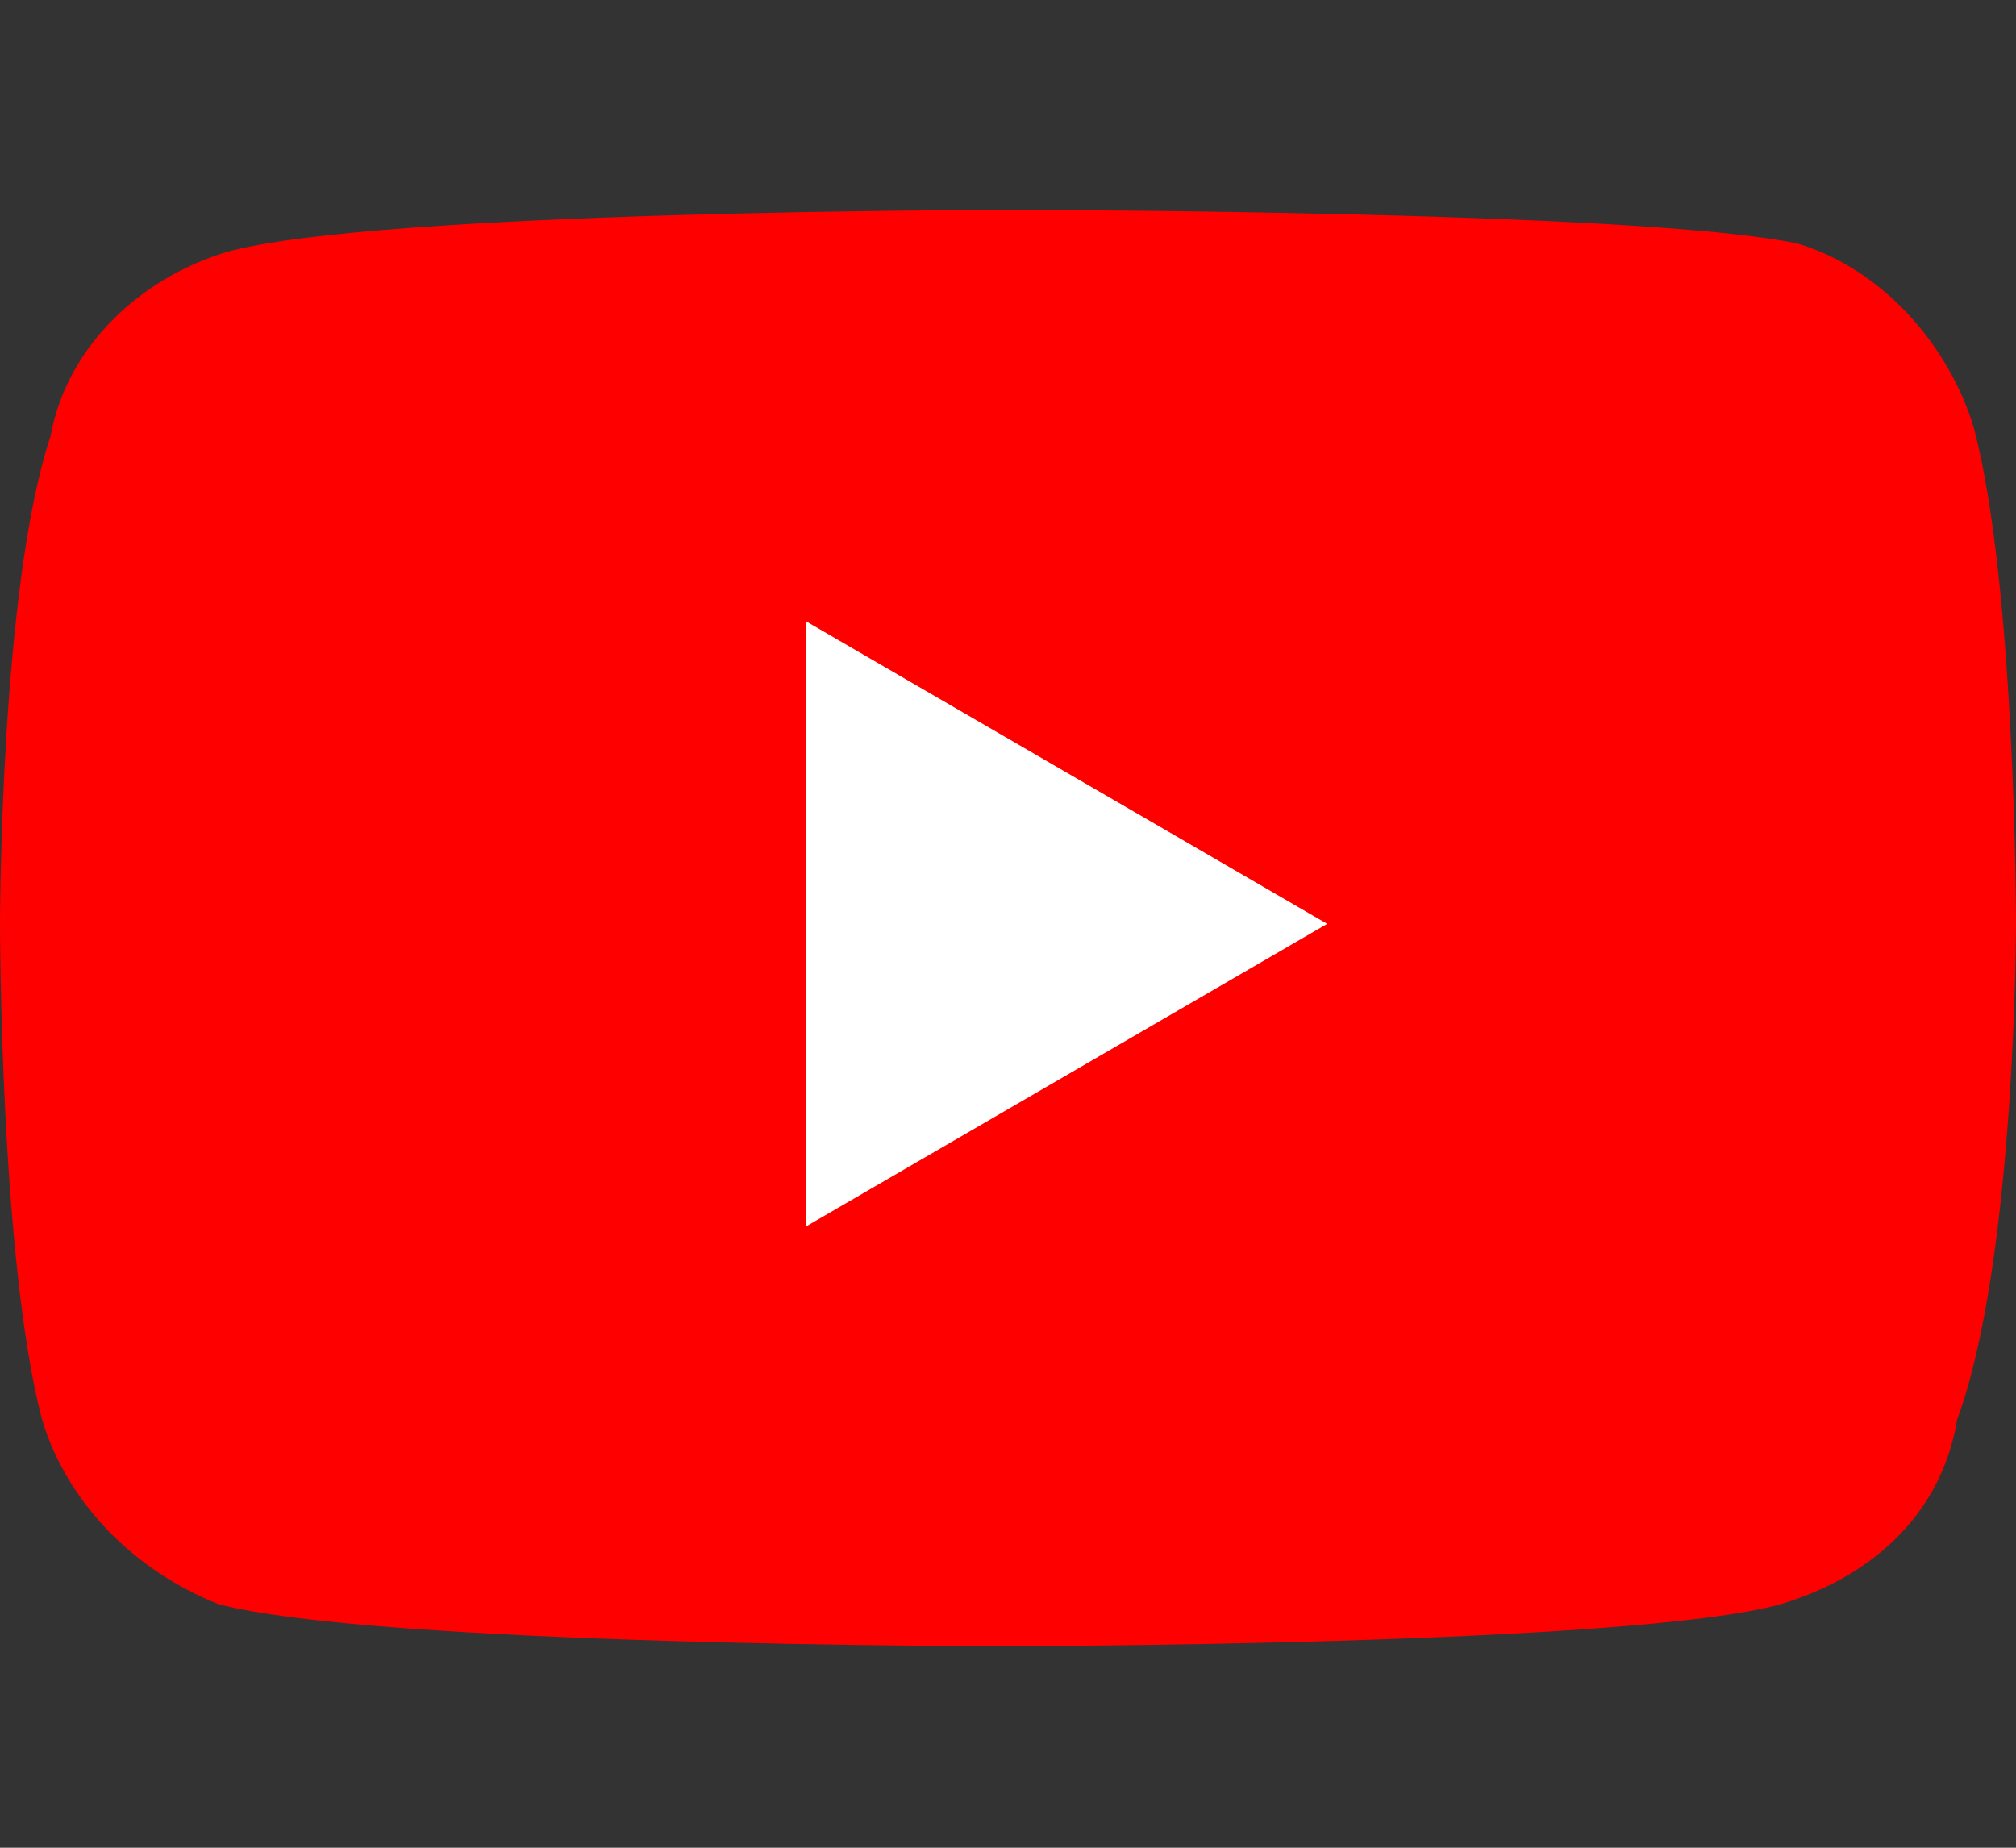
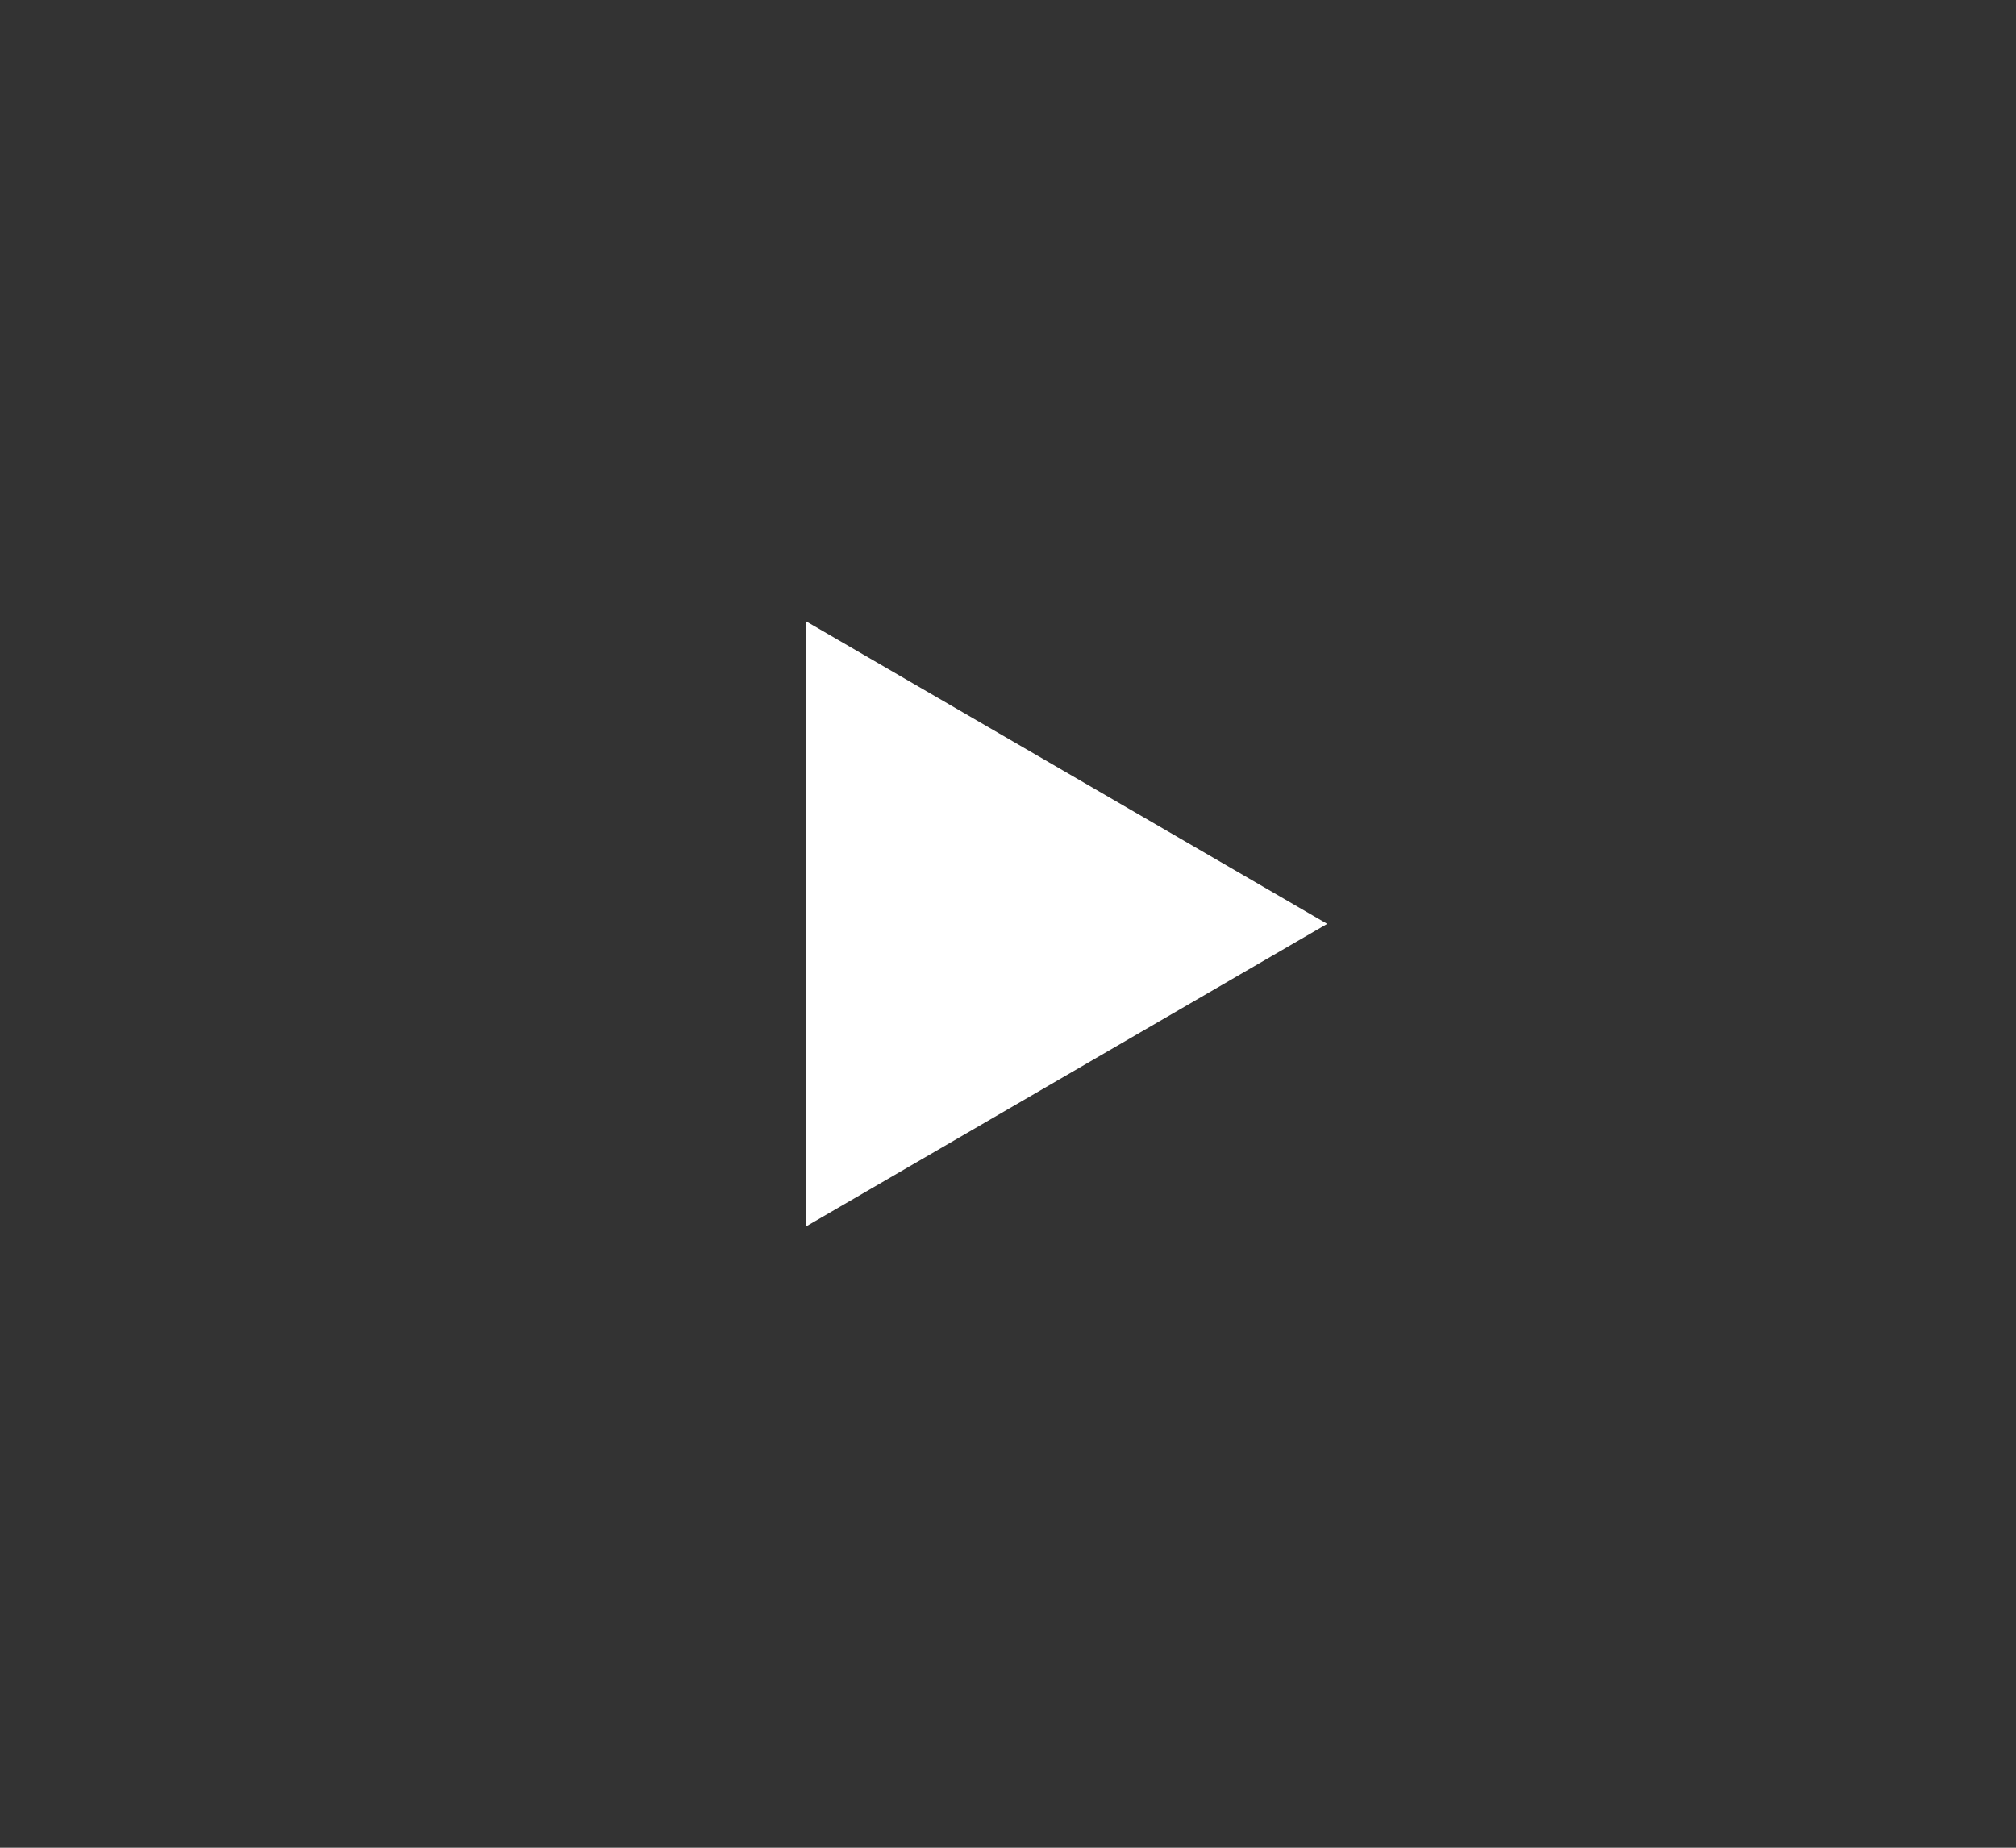
<svg xmlns="http://www.w3.org/2000/svg" version="1.1" id="レイヤー_1" x="0px" y="0px" width="24px" height="22px" viewBox="0 0 24 22" style="enable-background:new 0 0 24 22;" xml:space="preserve">
  <rect x="0" y="0" width="24" height="22" fill="#333333" stroke="none" />
  <style type="text/css">
	.st0{fill:#FF0000;}
	.st1{fill:#FFFFFF;}
</style>
  <g id="Layer_1">
</g>
  <g id="_x33_95-youtube">
    <g>
-       <path class="st0" d="M23.5,5.1c-0.3-1-1.1-1.9-2.1-2.2C19.5,2.5,12,2.5,12,2.5S4.5,2.5,2.7,3c-1,0.3-1.9,1.1-2.1,2.2    C0,7,0,11,0,11s0,4,0.5,5.9c0.3,1,1.1,1.8,2.1,2.2c1.9,0.5,9.3,0.5,9.3,0.5s7.5,0,9.3-0.5c1-0.3,1.9-1,2.1-2.2C24,15,24,11,24,11    S24,7,23.5,5.1z" />
      <polygon class="st1" points="9.6,14.6 9.6,7.4 15.8,11   " />
    </g>
  </g>
</svg>